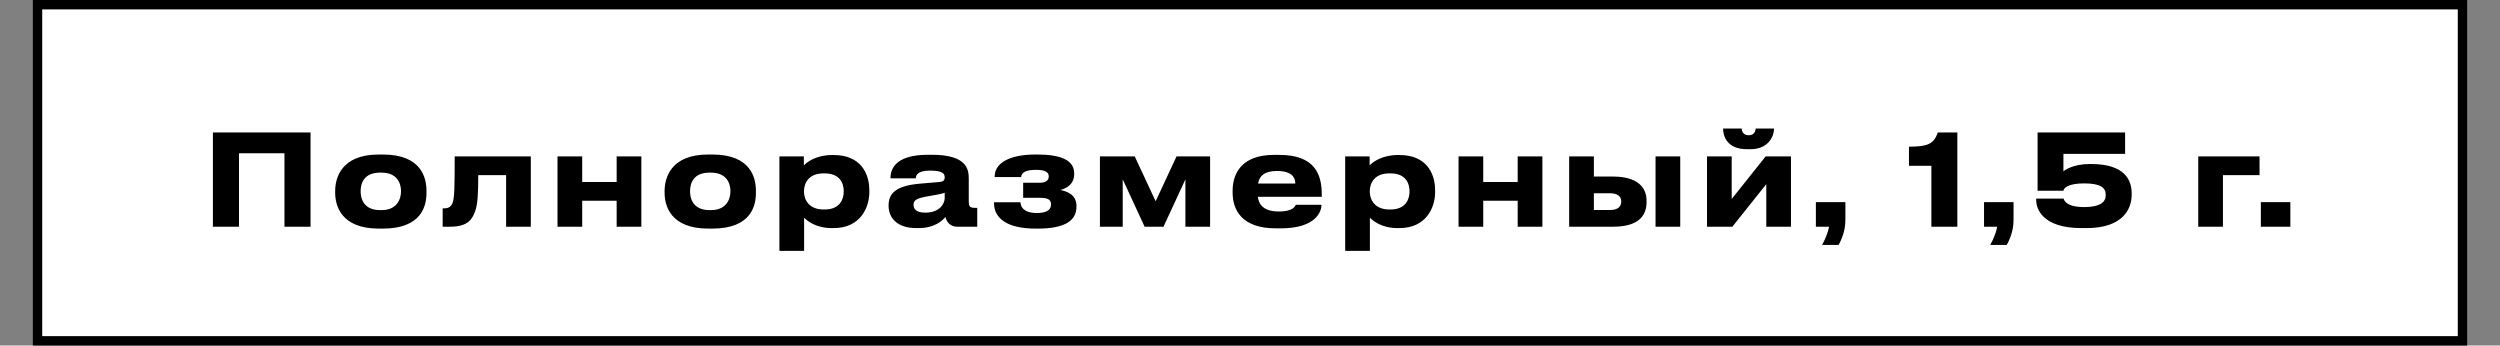
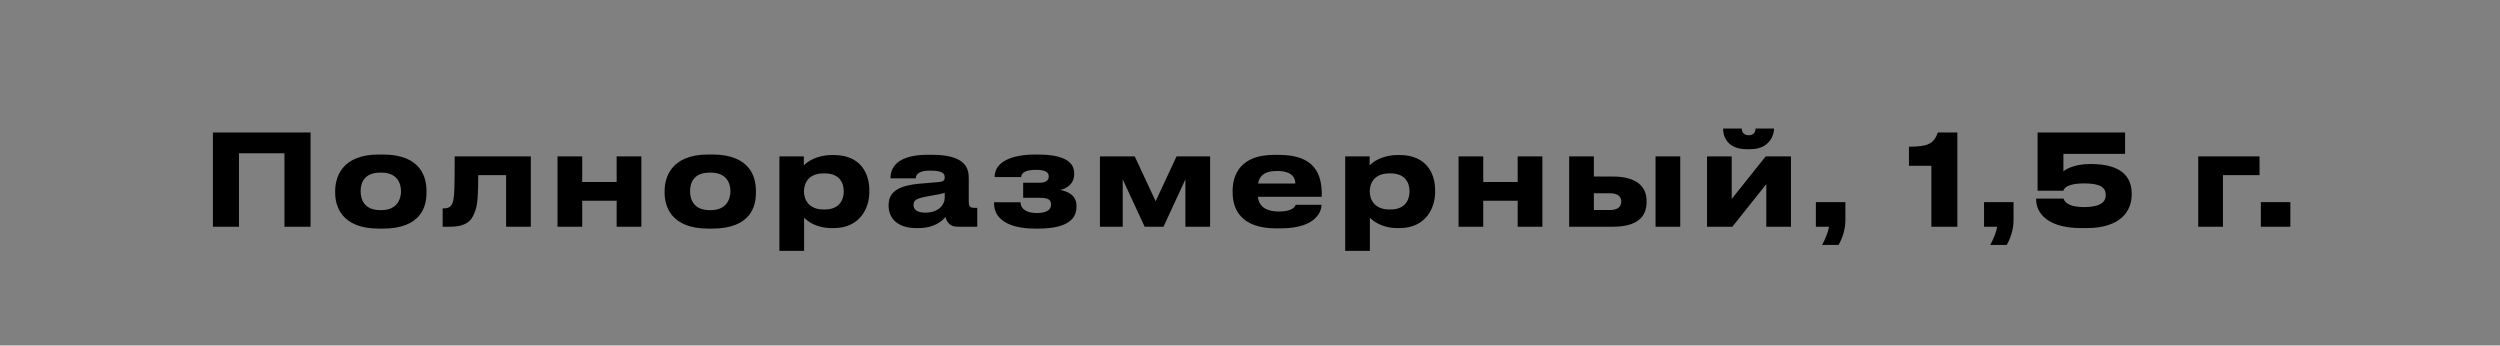
<svg xmlns="http://www.w3.org/2000/svg" width="1599" height="221" viewBox="0 0 1599 221" fill="none">
  <rect x="0" y="0" width="1599" height="221" fill="#808080" stroke="none" />
-   <path d="M24.001 110.566L24 3L1575 3L1575 218L24 218L24.001 110.566Z" fill="white" stroke="black" stroke-width="6" />
  <path d="M136.174 145V84.736H198.625V145H181.939V98.02H152.86V145H136.174ZM244.832 146.215H242.321C218.102 146.215 214.376 131.473 214.376 123.292V122.158C214.376 114.058 218.102 98.83 242.24 98.83H244.913C269.861 98.83 272.777 114.139 272.777 122.077V123.373C272.777 131.473 269.861 146.215 244.832 146.215ZM243.131 134.389H244.022C253.985 134.389 256.496 127.261 256.496 122.32C256.496 117.217 253.985 110.413 244.022 110.413H243.131C232.763 110.413 230.657 117.217 230.657 122.32C230.657 127.261 232.763 134.389 243.131 134.389ZM323.707 145V112.033H305.887C305.887 124.102 305.482 130.825 303.943 134.956C302.242 139.492 299.974 145 288.067 145H283.126V133.255H284.098C286.933 133.255 289.039 132.283 289.93 128.152C290.578 124.669 290.821 120.862 290.821 100.045H339.502V145H323.707ZM372.38 145H356.585V100.045H372.38V116.407H394.412V100.045H410.207V145H394.412V128.395H372.38V145ZM455.535 146.215H453.024C428.805 146.215 425.079 131.473 425.079 123.292V122.158C425.079 114.058 428.805 98.83 452.943 98.83H455.616C480.564 98.83 483.48 114.139 483.48 122.077V123.373C483.48 131.473 480.564 146.215 455.535 146.215ZM453.834 134.389H454.725C464.688 134.389 467.199 127.261 467.199 122.32C467.199 117.217 464.688 110.413 454.725 110.413H453.834C443.466 110.413 441.36 117.217 441.36 122.32C441.36 127.261 443.466 134.389 453.834 134.389ZM539.656 122.563V122.32C539.656 117.46 537.388 110.899 527.506 110.899H526.696C517.219 110.899 514.222 117.136 514.222 122.32V122.563C514.222 127.504 517.219 133.984 526.696 133.984H527.506C537.388 133.984 539.656 127.18 539.656 122.563ZM498.508 160.471V100.045H514.141V105.796C516.085 103.69 521.998 99.154 532.204 99.154H533.257C550.429 99.154 556.018 110.899 556.018 121.591V122.968C556.018 132.769 550.267 145.891 533.176 145.891H532.042C521.755 145.891 516.247 141.193 514.303 139.249V160.471H498.508ZM591.833 136.009C601.067 136.009 604.226 130.177 604.226 126.775V123.292C602.849 123.859 598.88 124.669 594.344 125.398C586.73 126.694 584.3 127.747 584.3 130.906V131.068C584.3 133.903 586.325 136.009 591.833 136.009ZM604.712 138.763C602.768 141.112 597.908 145.891 587.378 145.891H586.082C573.527 145.891 568.343 139.087 568.343 131.635V131.311C568.343 123.535 573.284 118.756 588.512 117.46L600.824 116.407C603.335 116.164 604.226 115.354 604.226 113.491C604.226 111.385 603.578 109.117 594.83 109.117C586.568 109.117 585.758 112.357 585.758 114.058H569.558V113.896C569.558 109.441 571.34 98.992 593.453 98.992H595.964C618.239 98.992 619.616 108.145 619.616 114.139V128.962C619.616 131.797 620.183 132.931 623.342 132.931H625.043V145H612.245C607.547 145 605.36 141.679 604.712 138.763ZM688.513 131.716V132.202C688.513 141.193 680.98 146.215 663.727 146.215H662.269C643.801 146.215 635.782 139.33 635.782 130.015V129.367H652.711C652.954 134.389 657.571 136.252 663.079 136.252C668.992 136.252 672.232 134.47 672.232 130.906V130.663C672.232 127.342 669.64 126.532 665.104 126.532H654.412V116.893H665.104C668.587 116.893 670.774 115.516 670.774 112.924V112.681C670.774 110.008 668.101 108.631 662.674 108.631C656.599 108.631 653.359 110.089 653.116 113.248H636.187V113.005C636.187 103.366 647.446 98.83 662.107 98.83H663.403C678.55 98.83 687.055 102.475 687.055 110.899V111.223C687.055 118.027 681.871 120.619 678.145 121.51C682.681 122.401 688.513 124.588 688.513 131.716ZM718.092 114.706V145H703.512V100.045H725.787L739.152 128.719L752.517 100.045H773.982V145H758.187V114.706L744.174 145H732.105L718.092 114.706ZM816.732 109.36C808.551 109.36 805.473 112.681 804.663 117.379H828.477C828.477 114.058 826.857 109.36 816.732 109.36ZM828.801 130.987H845.244C845.244 134.713 842.328 146.053 819.081 146.053H816.084C793.89 146.053 788.382 133.903 788.382 123.13V121.996C788.382 111.871 793.404 99.073 814.707 99.073H818.271C841.275 99.073 845.406 111.871 845.406 124.426V125.884H804.501C805.149 131.068 808.47 135.28 818.109 135.28C827.262 135.28 828.396 131.716 828.801 130.987ZM901.533 122.563V122.32C901.533 117.46 899.265 110.899 889.383 110.899H888.573C879.096 110.899 876.099 117.136 876.099 122.32V122.563C876.099 127.504 879.096 133.984 888.573 133.984H889.383C899.265 133.984 901.533 127.18 901.533 122.563ZM860.385 160.471V100.045H876.018V105.796C877.962 103.69 883.875 99.154 894.081 99.154H895.134C912.306 99.154 917.895 110.899 917.895 121.591V122.968C917.895 132.769 912.144 145.891 895.053 145.891H893.919C883.632 145.891 878.124 141.193 876.18 139.249V160.471H860.385ZM948.678 145H932.883V100.045H948.678V116.407H970.71V100.045H986.505V145H970.71V128.395H948.678V145ZM1003.64 145V100.045H1019.44V112.924H1031.75C1047.14 112.924 1053.14 119.728 1053.14 128.314V129.286C1053.14 138.682 1047.14 145 1031.75 145H1003.64ZM1019.44 134.308H1029.81C1033.05 134.308 1036.94 133.336 1036.94 128.962V128.719C1036.94 124.669 1033.05 123.616 1029.81 123.616H1019.44V134.308ZM1074.68 100.045V145H1058.89V100.045H1074.68ZM1129.72 117.784L1108.01 145H1091.81V100.045H1107.6V127.261L1129.31 100.045H1145.51V145H1129.72V117.784ZM1119.67 95.428H1117.24C1104.36 95.428 1102.1 86.68 1102.1 82.468V82.225H1114C1114 83.278 1114.49 86.518 1118.54 86.518C1122.35 86.518 1122.91 83.278 1122.91 82.225H1134.66V82.468C1134.66 86.68 1131.42 95.428 1119.67 95.428ZM1175.93 156.664H1165.4C1167.43 153.019 1169.29 148.483 1169.86 145H1161.43V129.286H1180.31V140.95C1180.31 147.43 1177.88 153.343 1175.93 156.664ZM1235.31 106.039H1220.97V93.808C1233.12 93.808 1236.85 92.026 1239.44 84.736H1251.92V145H1235.31V106.039ZM1283.49 156.664H1272.96C1274.98 153.019 1276.85 148.483 1277.41 145H1268.99V129.286H1287.86V140.95C1287.86 147.43 1285.43 153.343 1283.49 156.664ZM1334.51 145.891H1331.27C1306.08 145.891 1302.35 133.174 1302.35 128.152V127.018H1319.93C1320.17 128.395 1321.95 132.445 1333.05 132.445C1343.5 132.445 1346.82 129.043 1346.82 124.993V124.507C1346.82 120.214 1343.74 117.298 1333.05 117.298C1322.28 117.298 1320.01 120.457 1319.76 121.996H1303.24V84.736H1359.21V98.425H1319.76V109.603C1320.41 108.955 1325.84 104.905 1336.69 104.905H1337.5C1358.48 104.905 1363.42 114.706 1363.42 123.616V124.588C1363.42 133.741 1357.67 145.891 1334.51 145.891ZM1406 145V100.045H1445.2V112.033H1421.79V145H1406ZM1464.91 129.286V145H1446.04V129.286H1464.91Z" fill="black" />
</svg>